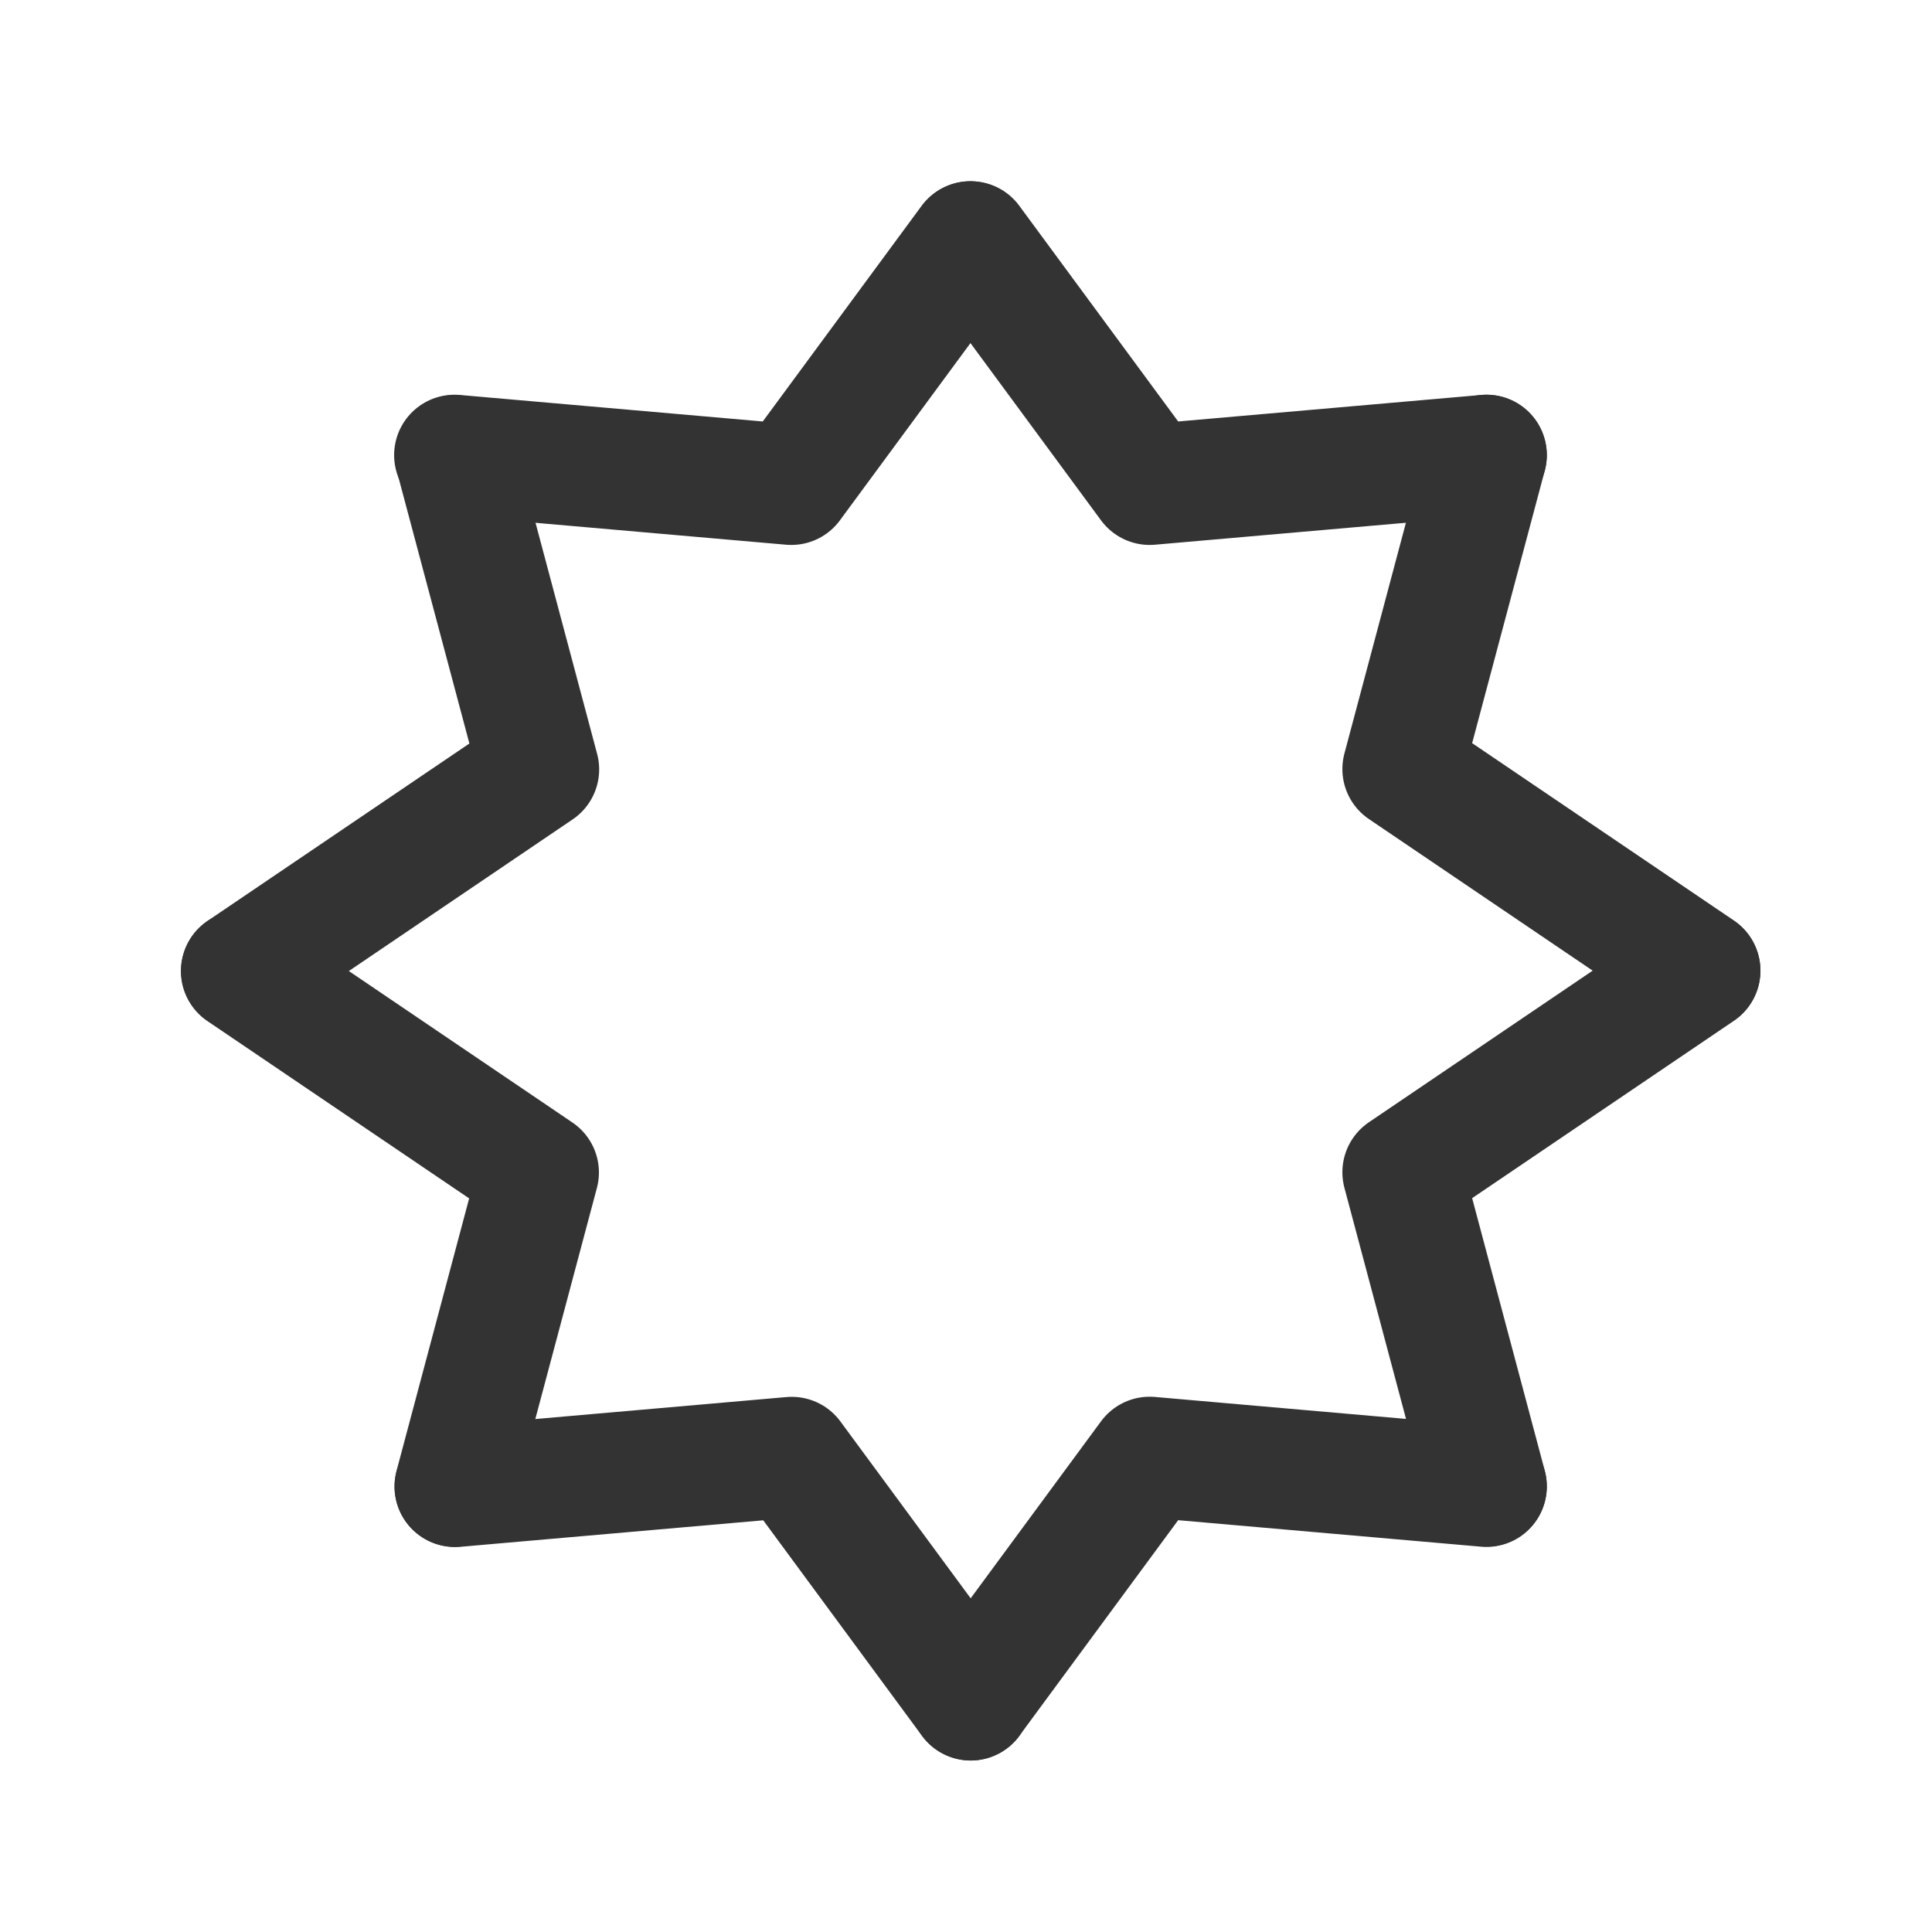
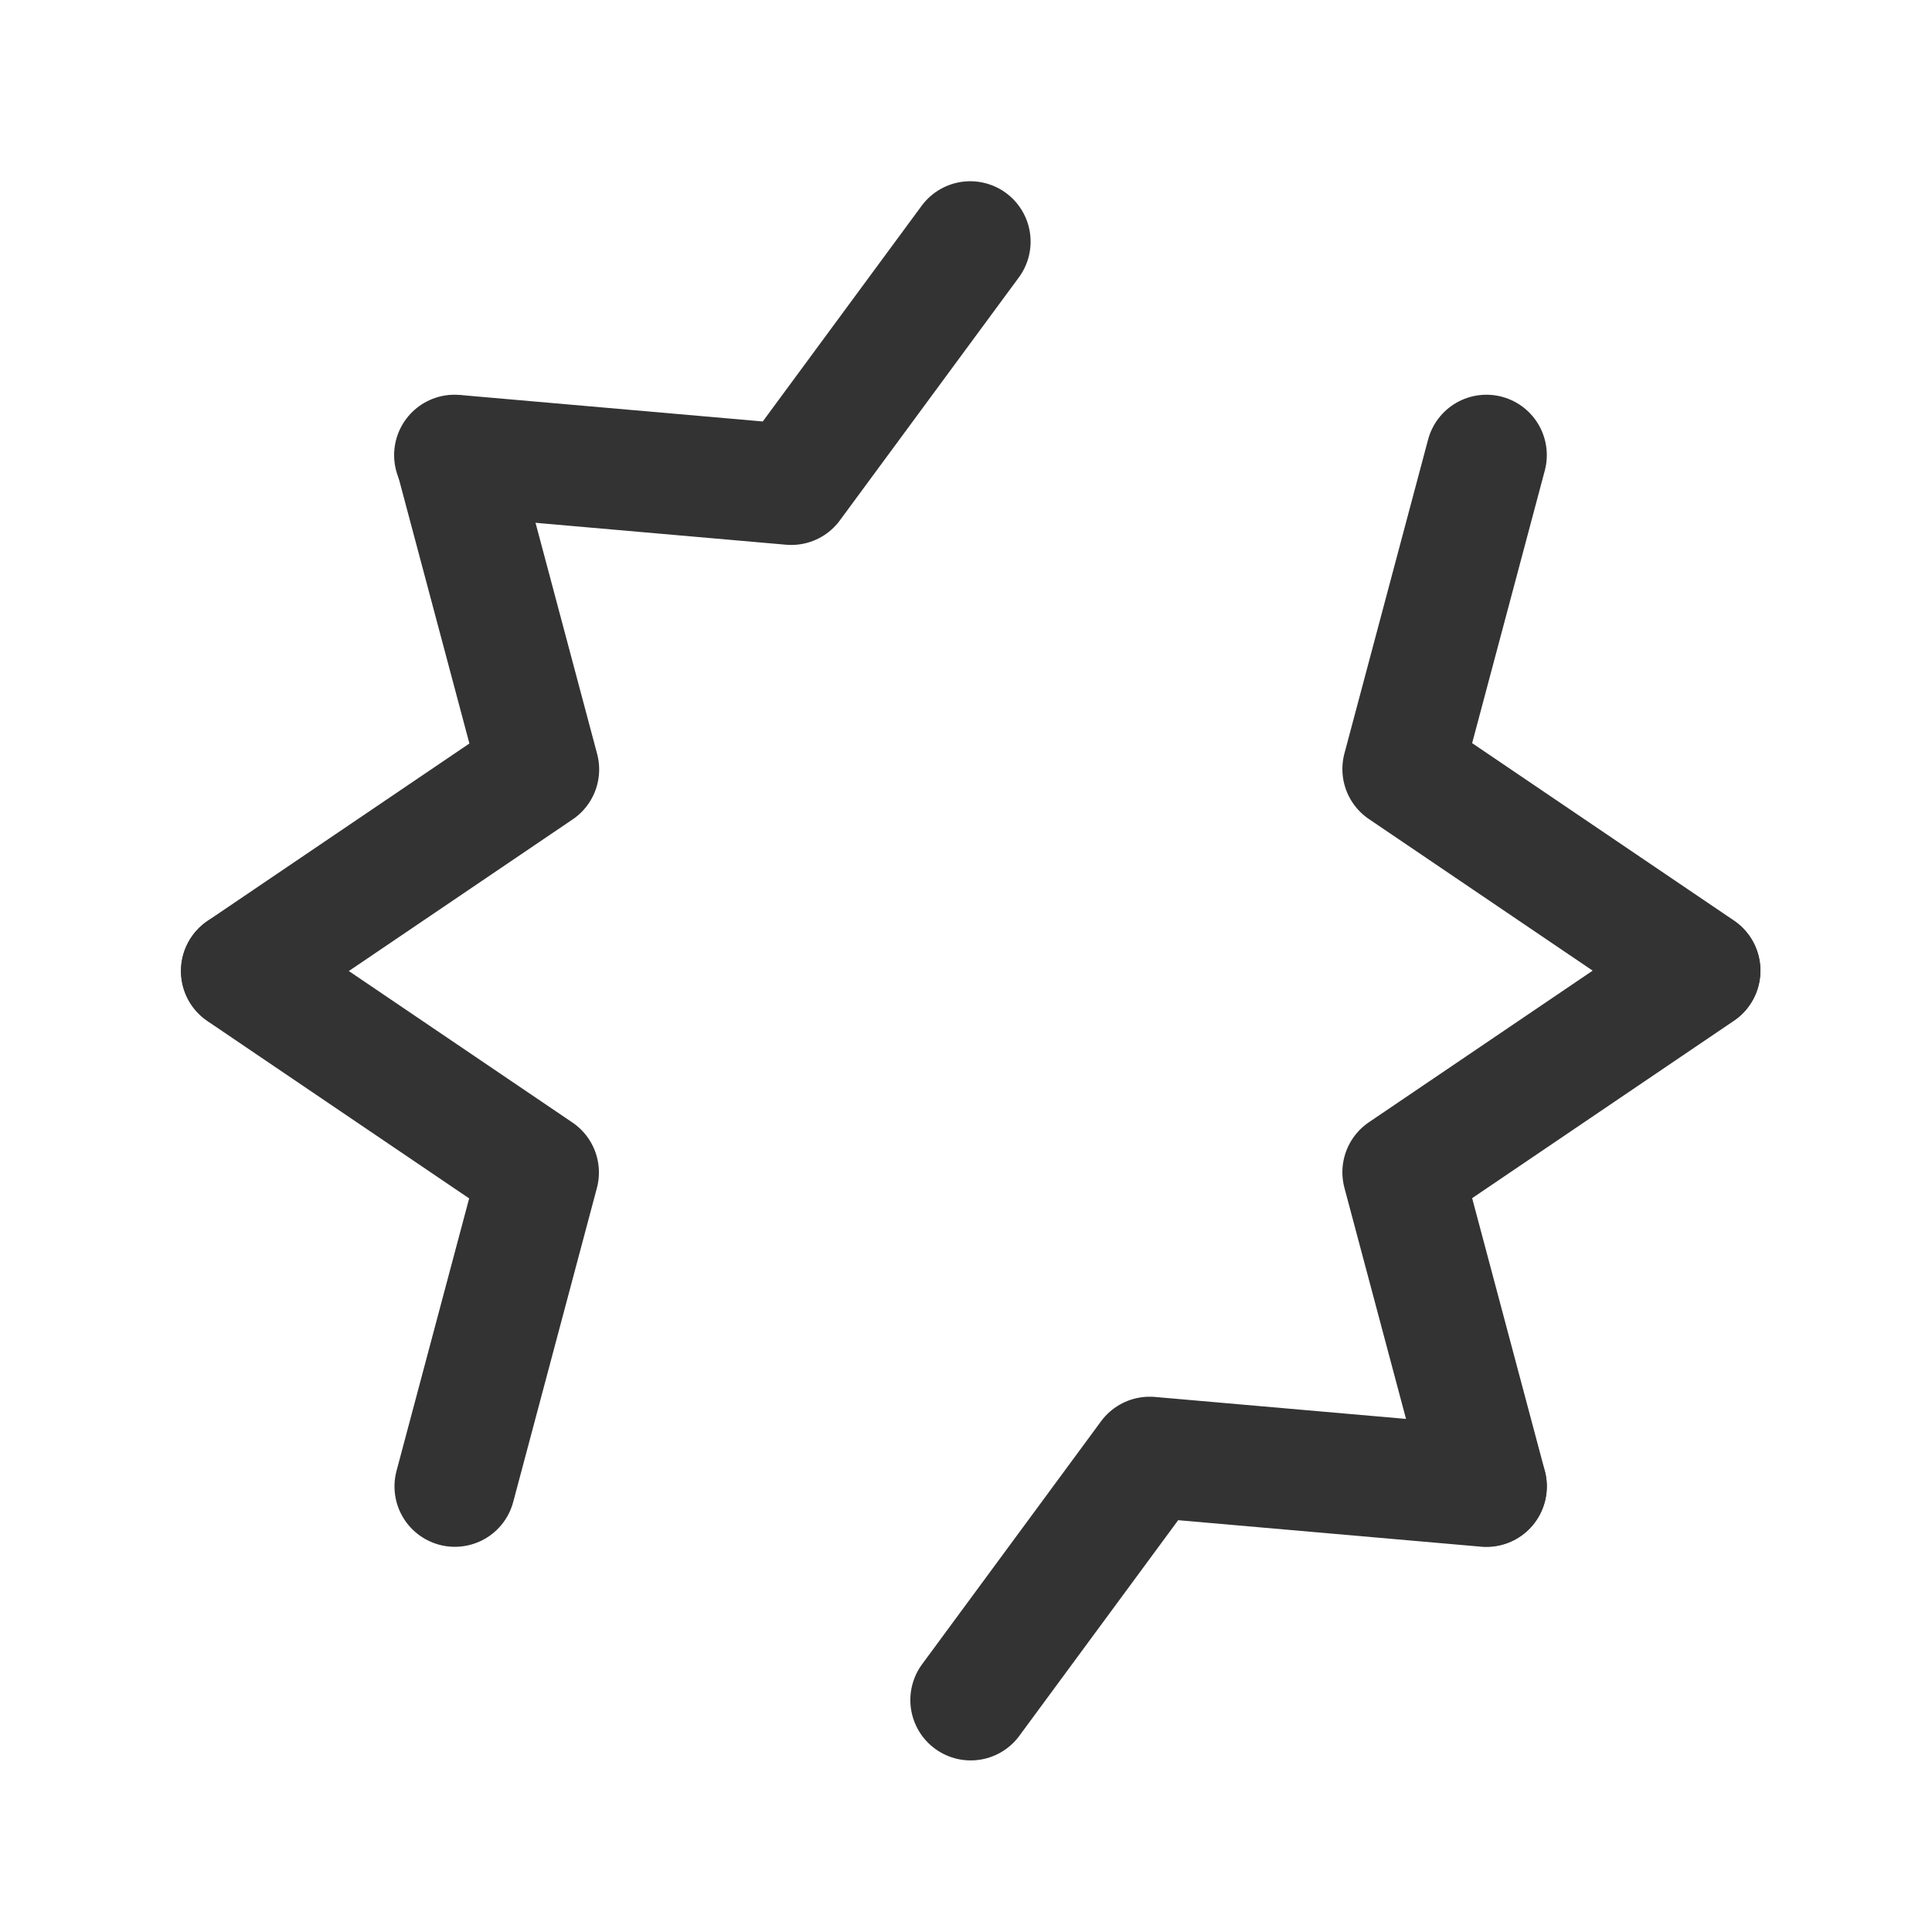
<svg xmlns="http://www.w3.org/2000/svg" width="16" height="16" viewBox="0 0 16 16">
  <defs>
    <style>.a{fill:#fff;stroke:#707070;opacity:0;}.b,.d{fill:none;}.b{stroke:#333;stroke-linecap:round;stroke-linejoin:round;stroke-miterlimit:10;}.c{stroke:none;}</style>
  </defs>
  <g transform="translate(-35 -602)">
    <g class="a" transform="translate(35 602)">
-       <rect class="c" width="16" height="16" />
      <rect class="d" x="0.5" y="0.5" width="15" height="15" />
    </g>
    <g transform="translate(-392.933 -539.576)">
      <path class="b" d="M436.5,1145.345l2.789.244,1.482-2.012" transform="translate(-4.803)" />
      <path class="b" d="M429.933,1154.419l2.462-1.668-.693-2.6" transform="translate(0 -4.803)" />
      <path class="b" d="M431.7,1170.284l.693-2.6-2.462-1.668" transform="translate(0 -16.398)" />
-       <path class="b" d="M440.775,1182.987l-1.482-2.012-2.789.244" transform="translate(-4.803 -27.331)" />
      <path class="b" d="M456.641,1181.218l-2.789-.244-1.482,2.012" transform="translate(-16.398 -27.331)" />
      <path class="b" d="M468.123,1166.014l-2.462,1.668.693,2.6" transform="translate(-26.111 -16.398)" />
      <path class="b" d="M466.354,1150.148l-.693,2.6,2.462,1.668" transform="translate(-26.111 -4.803)" />
-       <path class="b" d="M452.37,1143.577l1.482,2.012,2.789-.244" transform="translate(-16.398)" />
    </g>
  </g>
</svg>